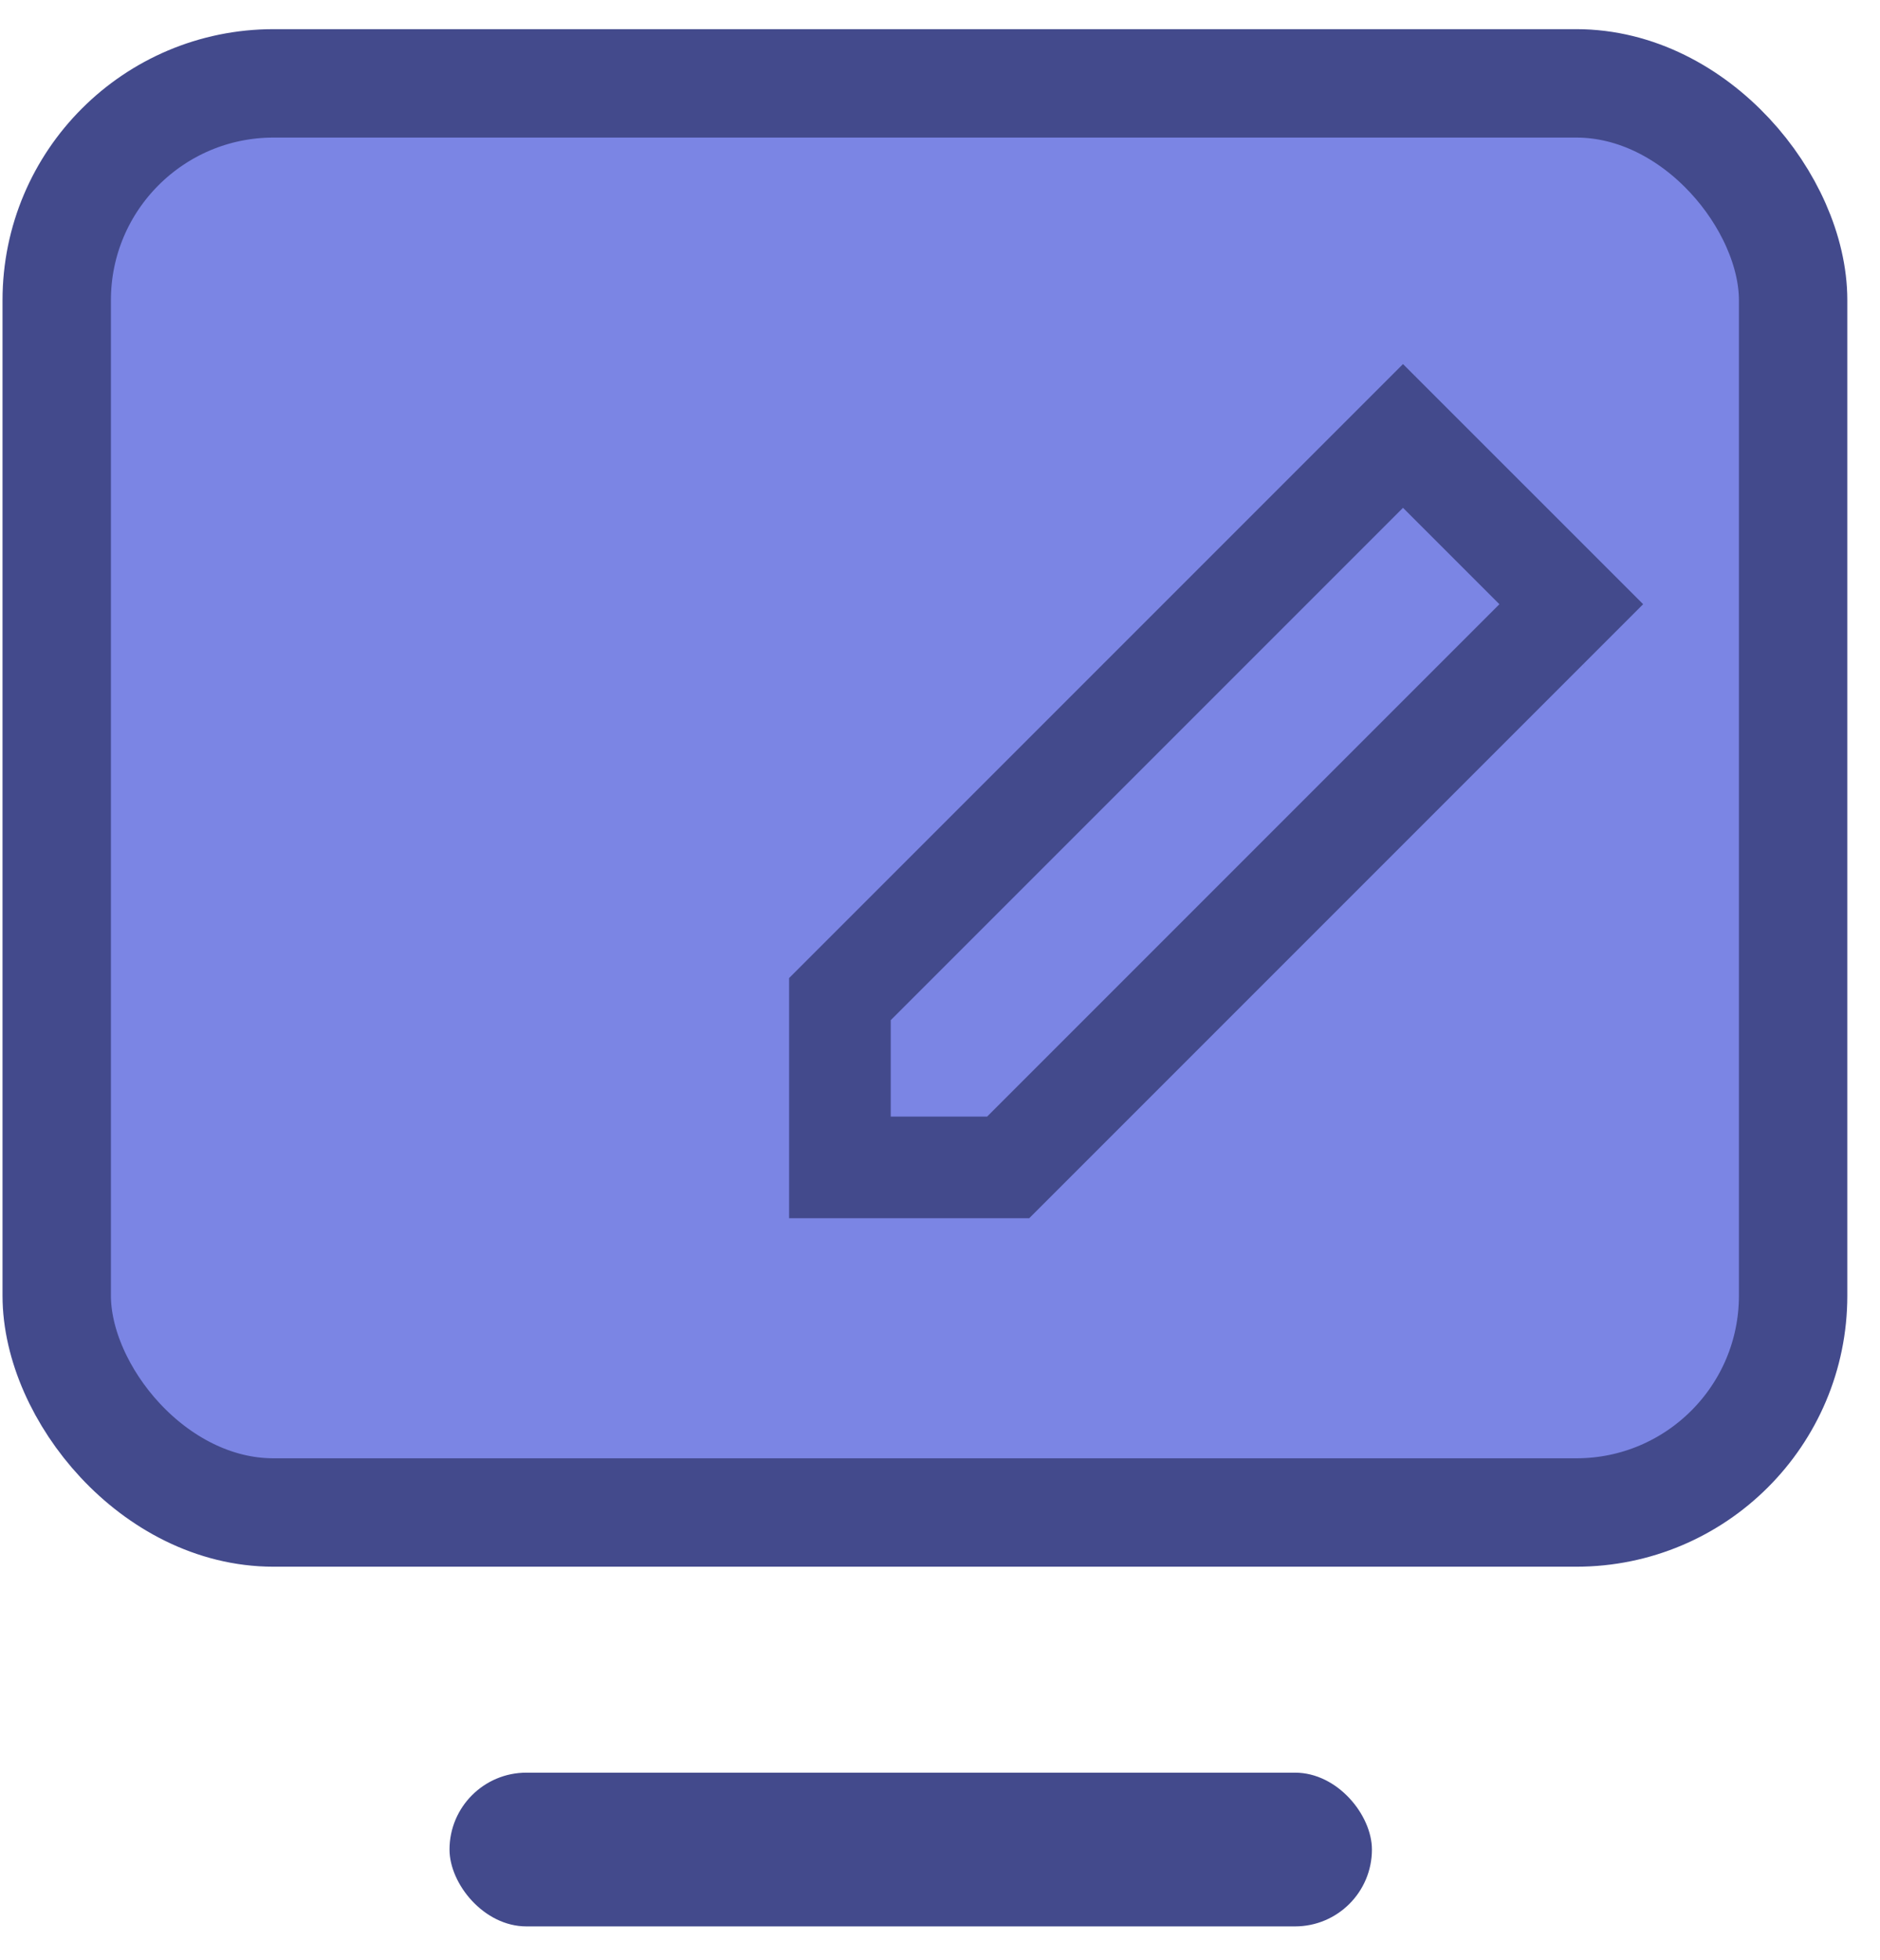
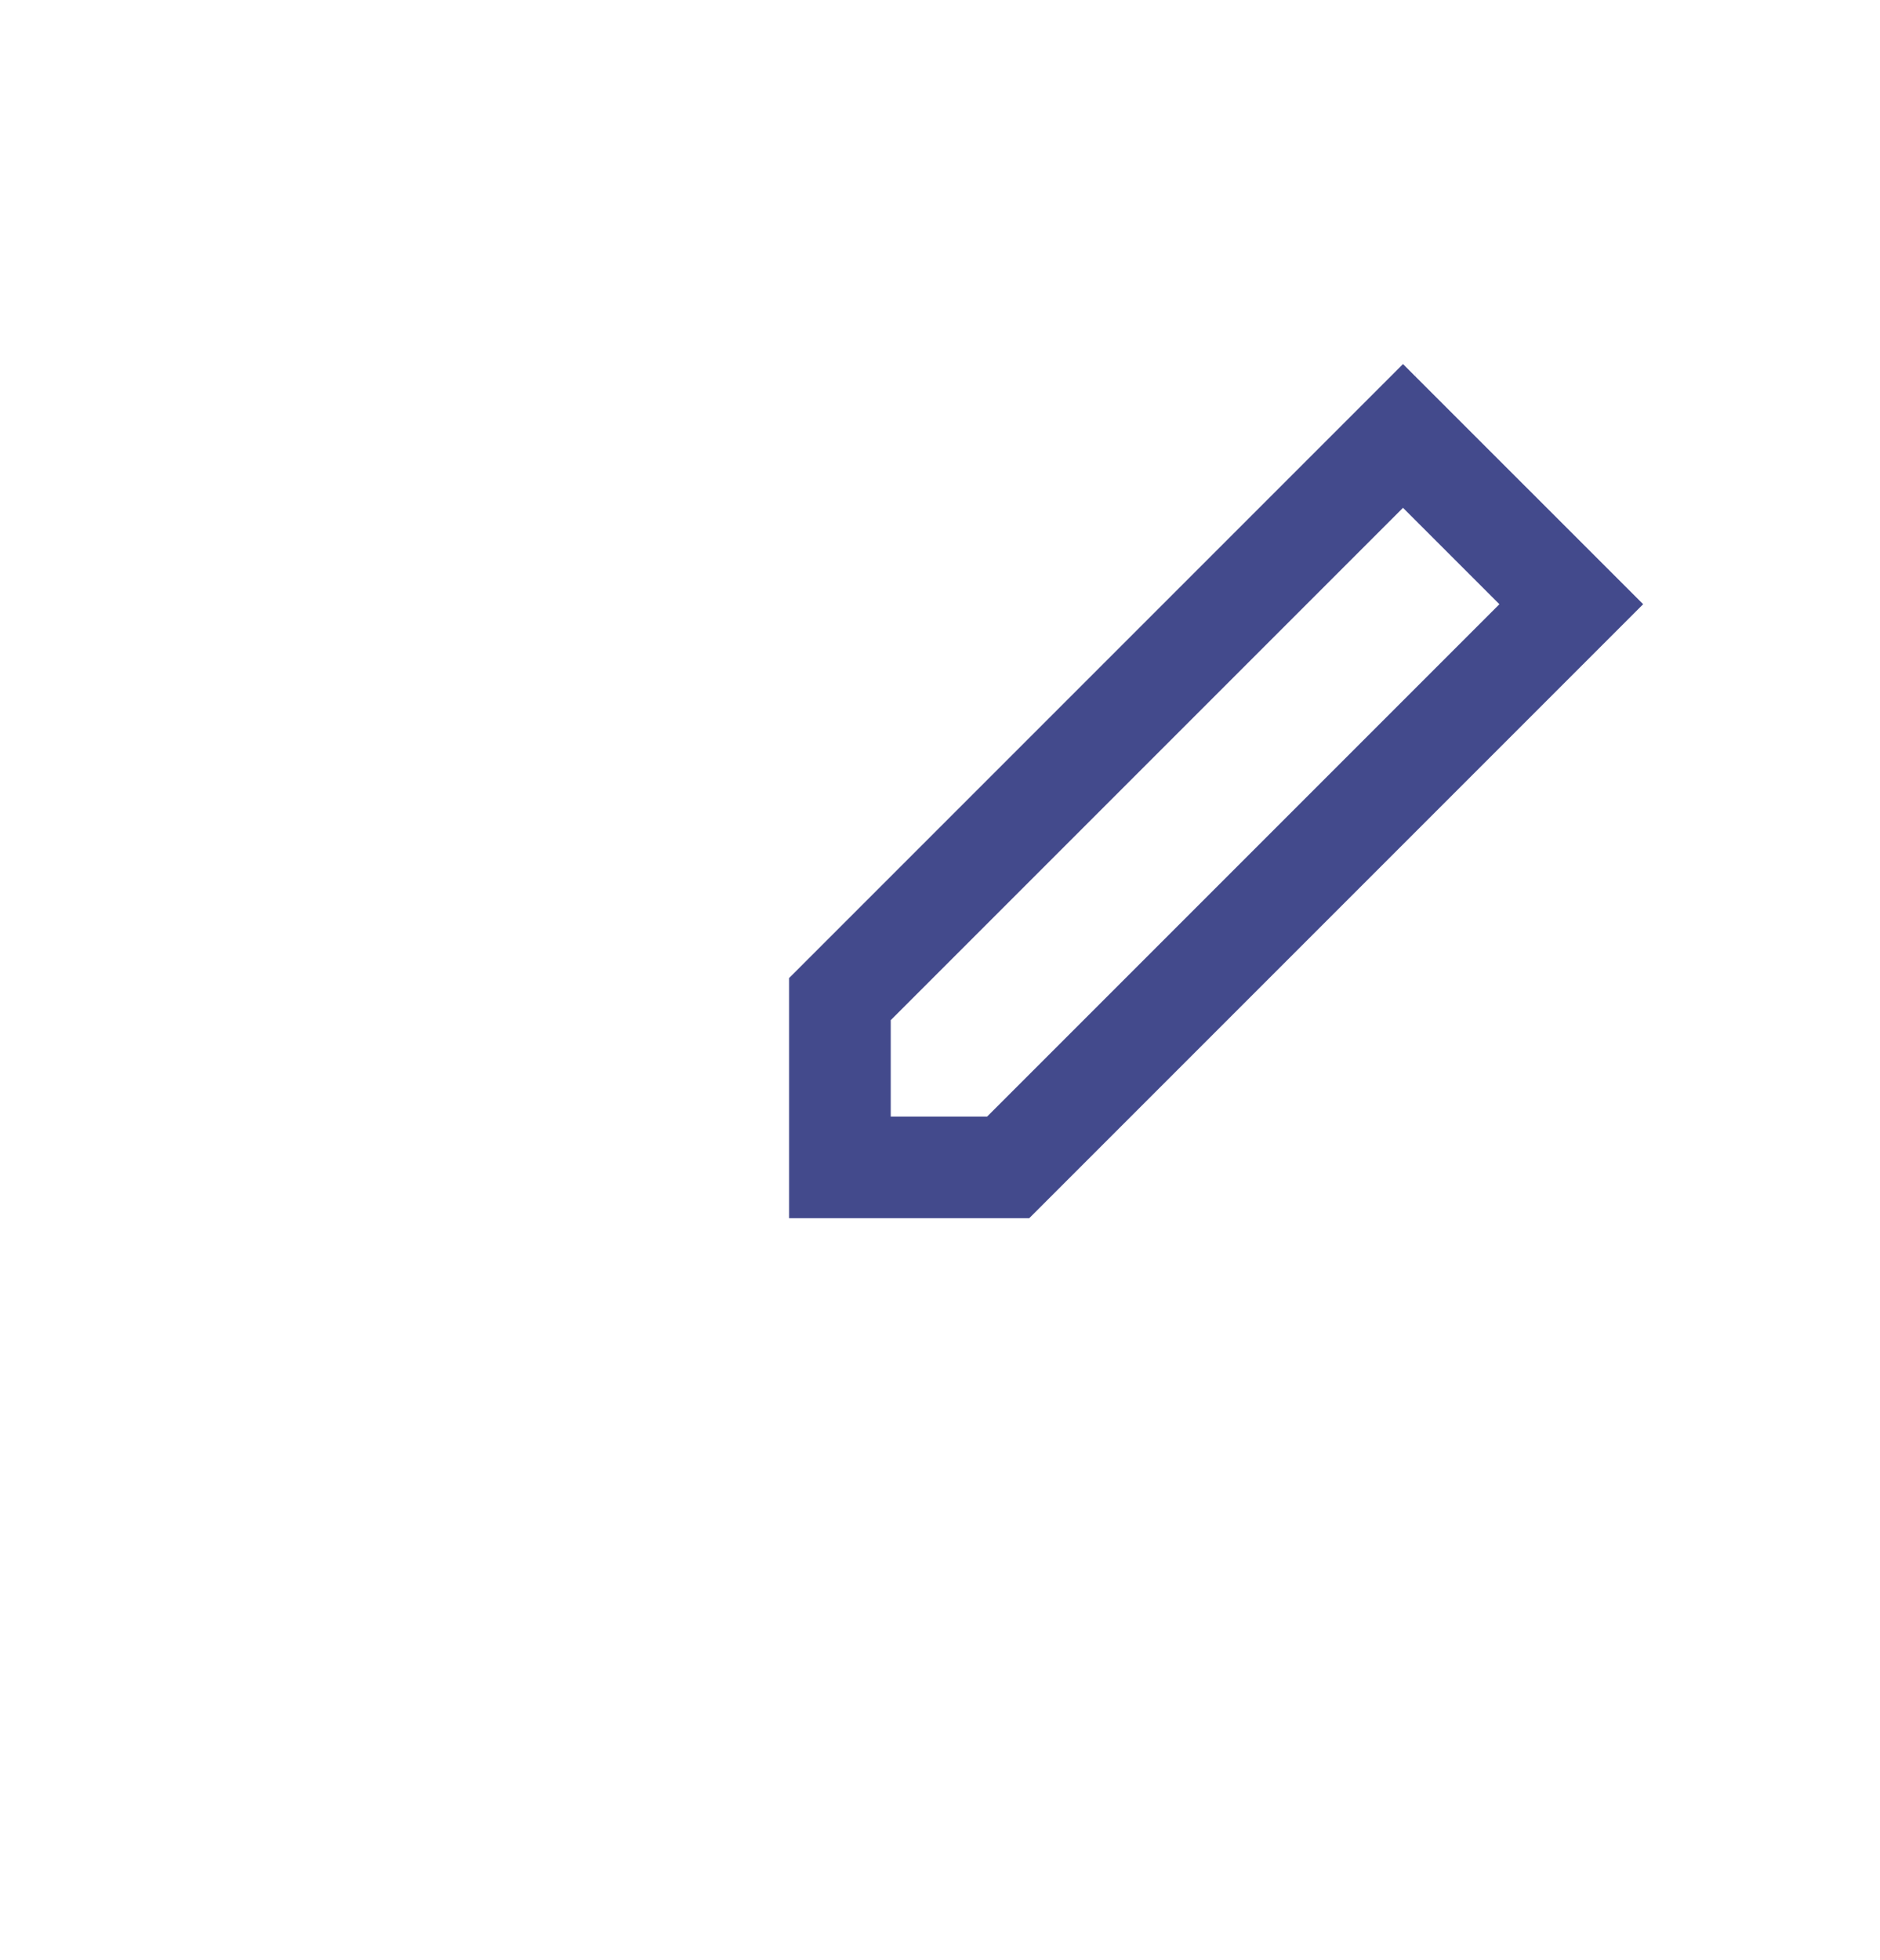
<svg xmlns="http://www.w3.org/2000/svg" width="47" height="49" viewBox="0 0 47 49" fill="none">
-   <rect x="1.418" y="2.084" width="43.41" height="35.723" rx="5.42" fill="#7B85E4" stroke="#434A8C" stroke-width="2.71" />
-   <rect x="11.238" y="44.31" width="23.06" height="3.843" rx="1.922" fill="#434A8C" />
  <path d="M39.282 15.103L25.204 29.181H20.998V24.974L35.075 10.897L39.282 15.103ZM35.394 10.579C35.393 10.579 35.393 10.579 35.393 10.579L35.394 10.579ZM34.757 10.579L34.757 10.579C34.757 10.579 34.757 10.579 34.757 10.579ZM39.599 15.421L39.6 15.421L39.6 15.421C39.6 15.421 39.599 15.421 39.599 15.421Z" stroke="#434A8C" stroke-width="2.541" />
</svg>